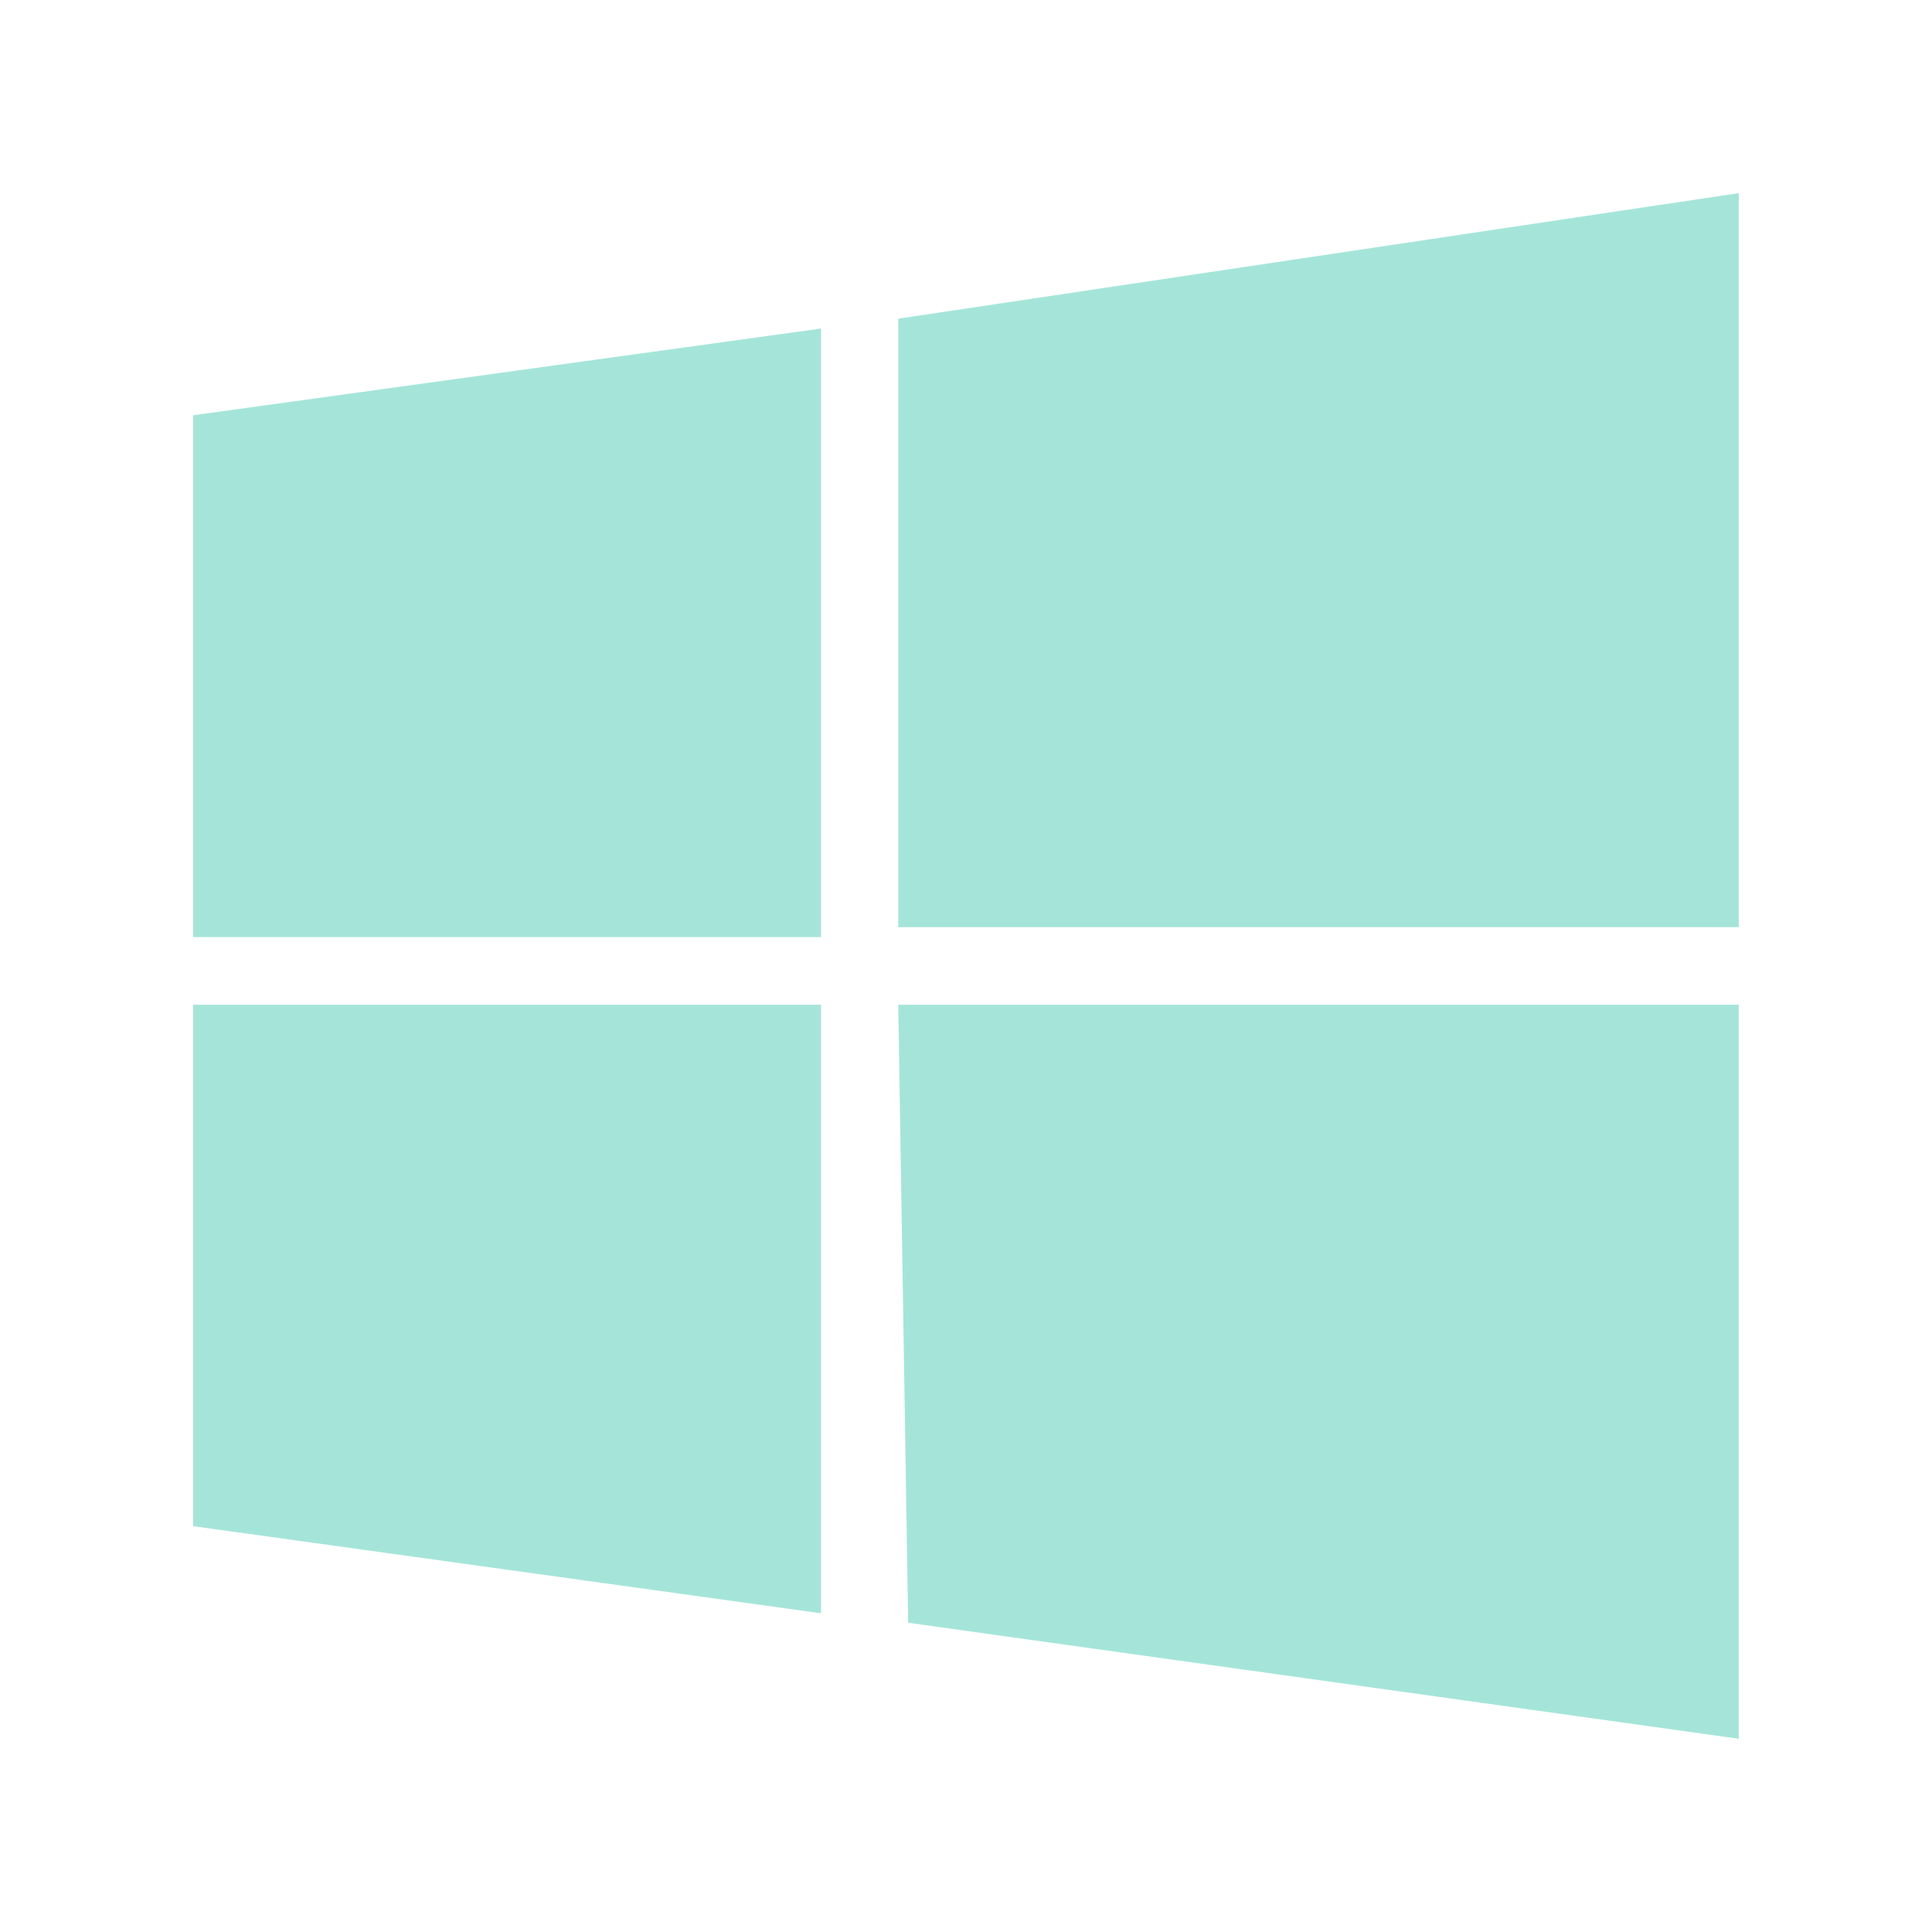
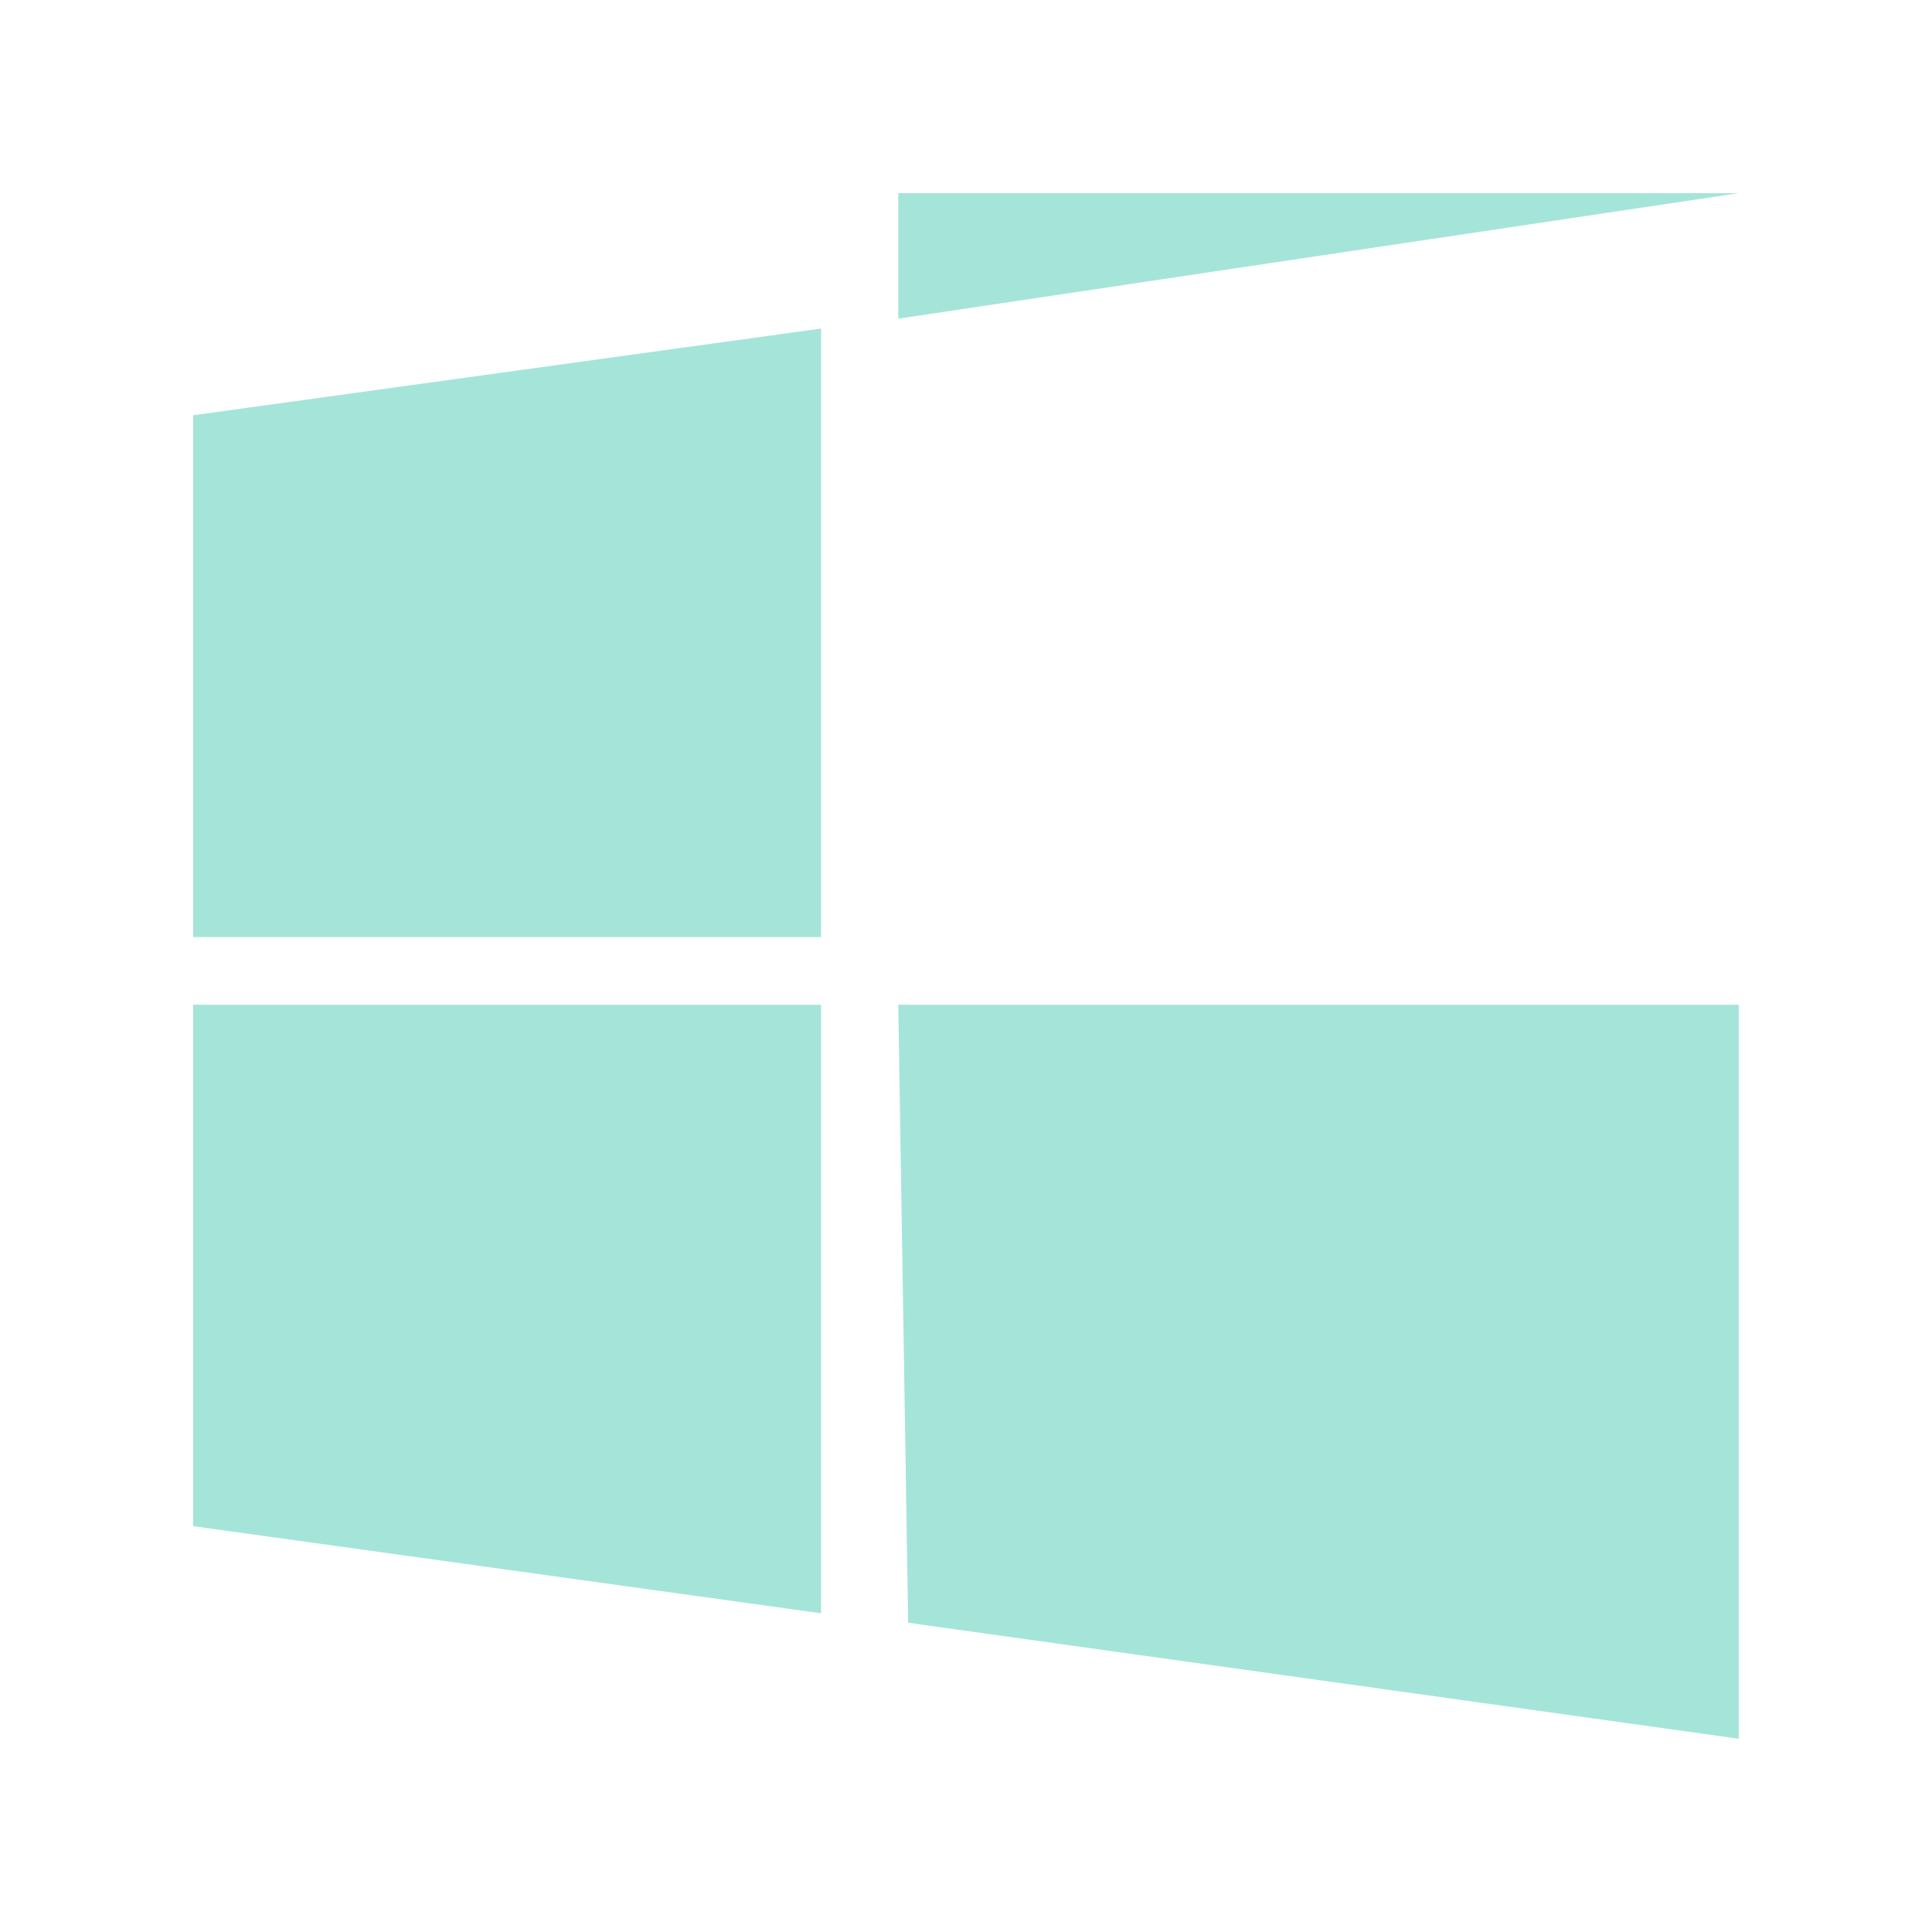
<svg xmlns="http://www.w3.org/2000/svg" width="32" height="32" viewBox="0 0 32 32" fill="none">
-   <path d="M3.199 6.878L13.599 5.442V15.521H3.199V6.878ZM14.878 5.278L28.799 3.199V15.357H14.878V5.278ZM3.199 16.642H13.599V26.721L3.199 25.278V16.642ZM14.878 16.642H28.799V28.799L15.042 26.878L14.878 16.642Z" fill="#A5E5D9" />
+   <path d="M3.199 6.878L13.599 5.442V15.521H3.199V6.878ZM14.878 5.278L28.799 3.199H14.878V5.278ZM3.199 16.642H13.599V26.721L3.199 25.278V16.642ZM14.878 16.642H28.799V28.799L15.042 26.878L14.878 16.642Z" fill="#A5E5D9" />
</svg>